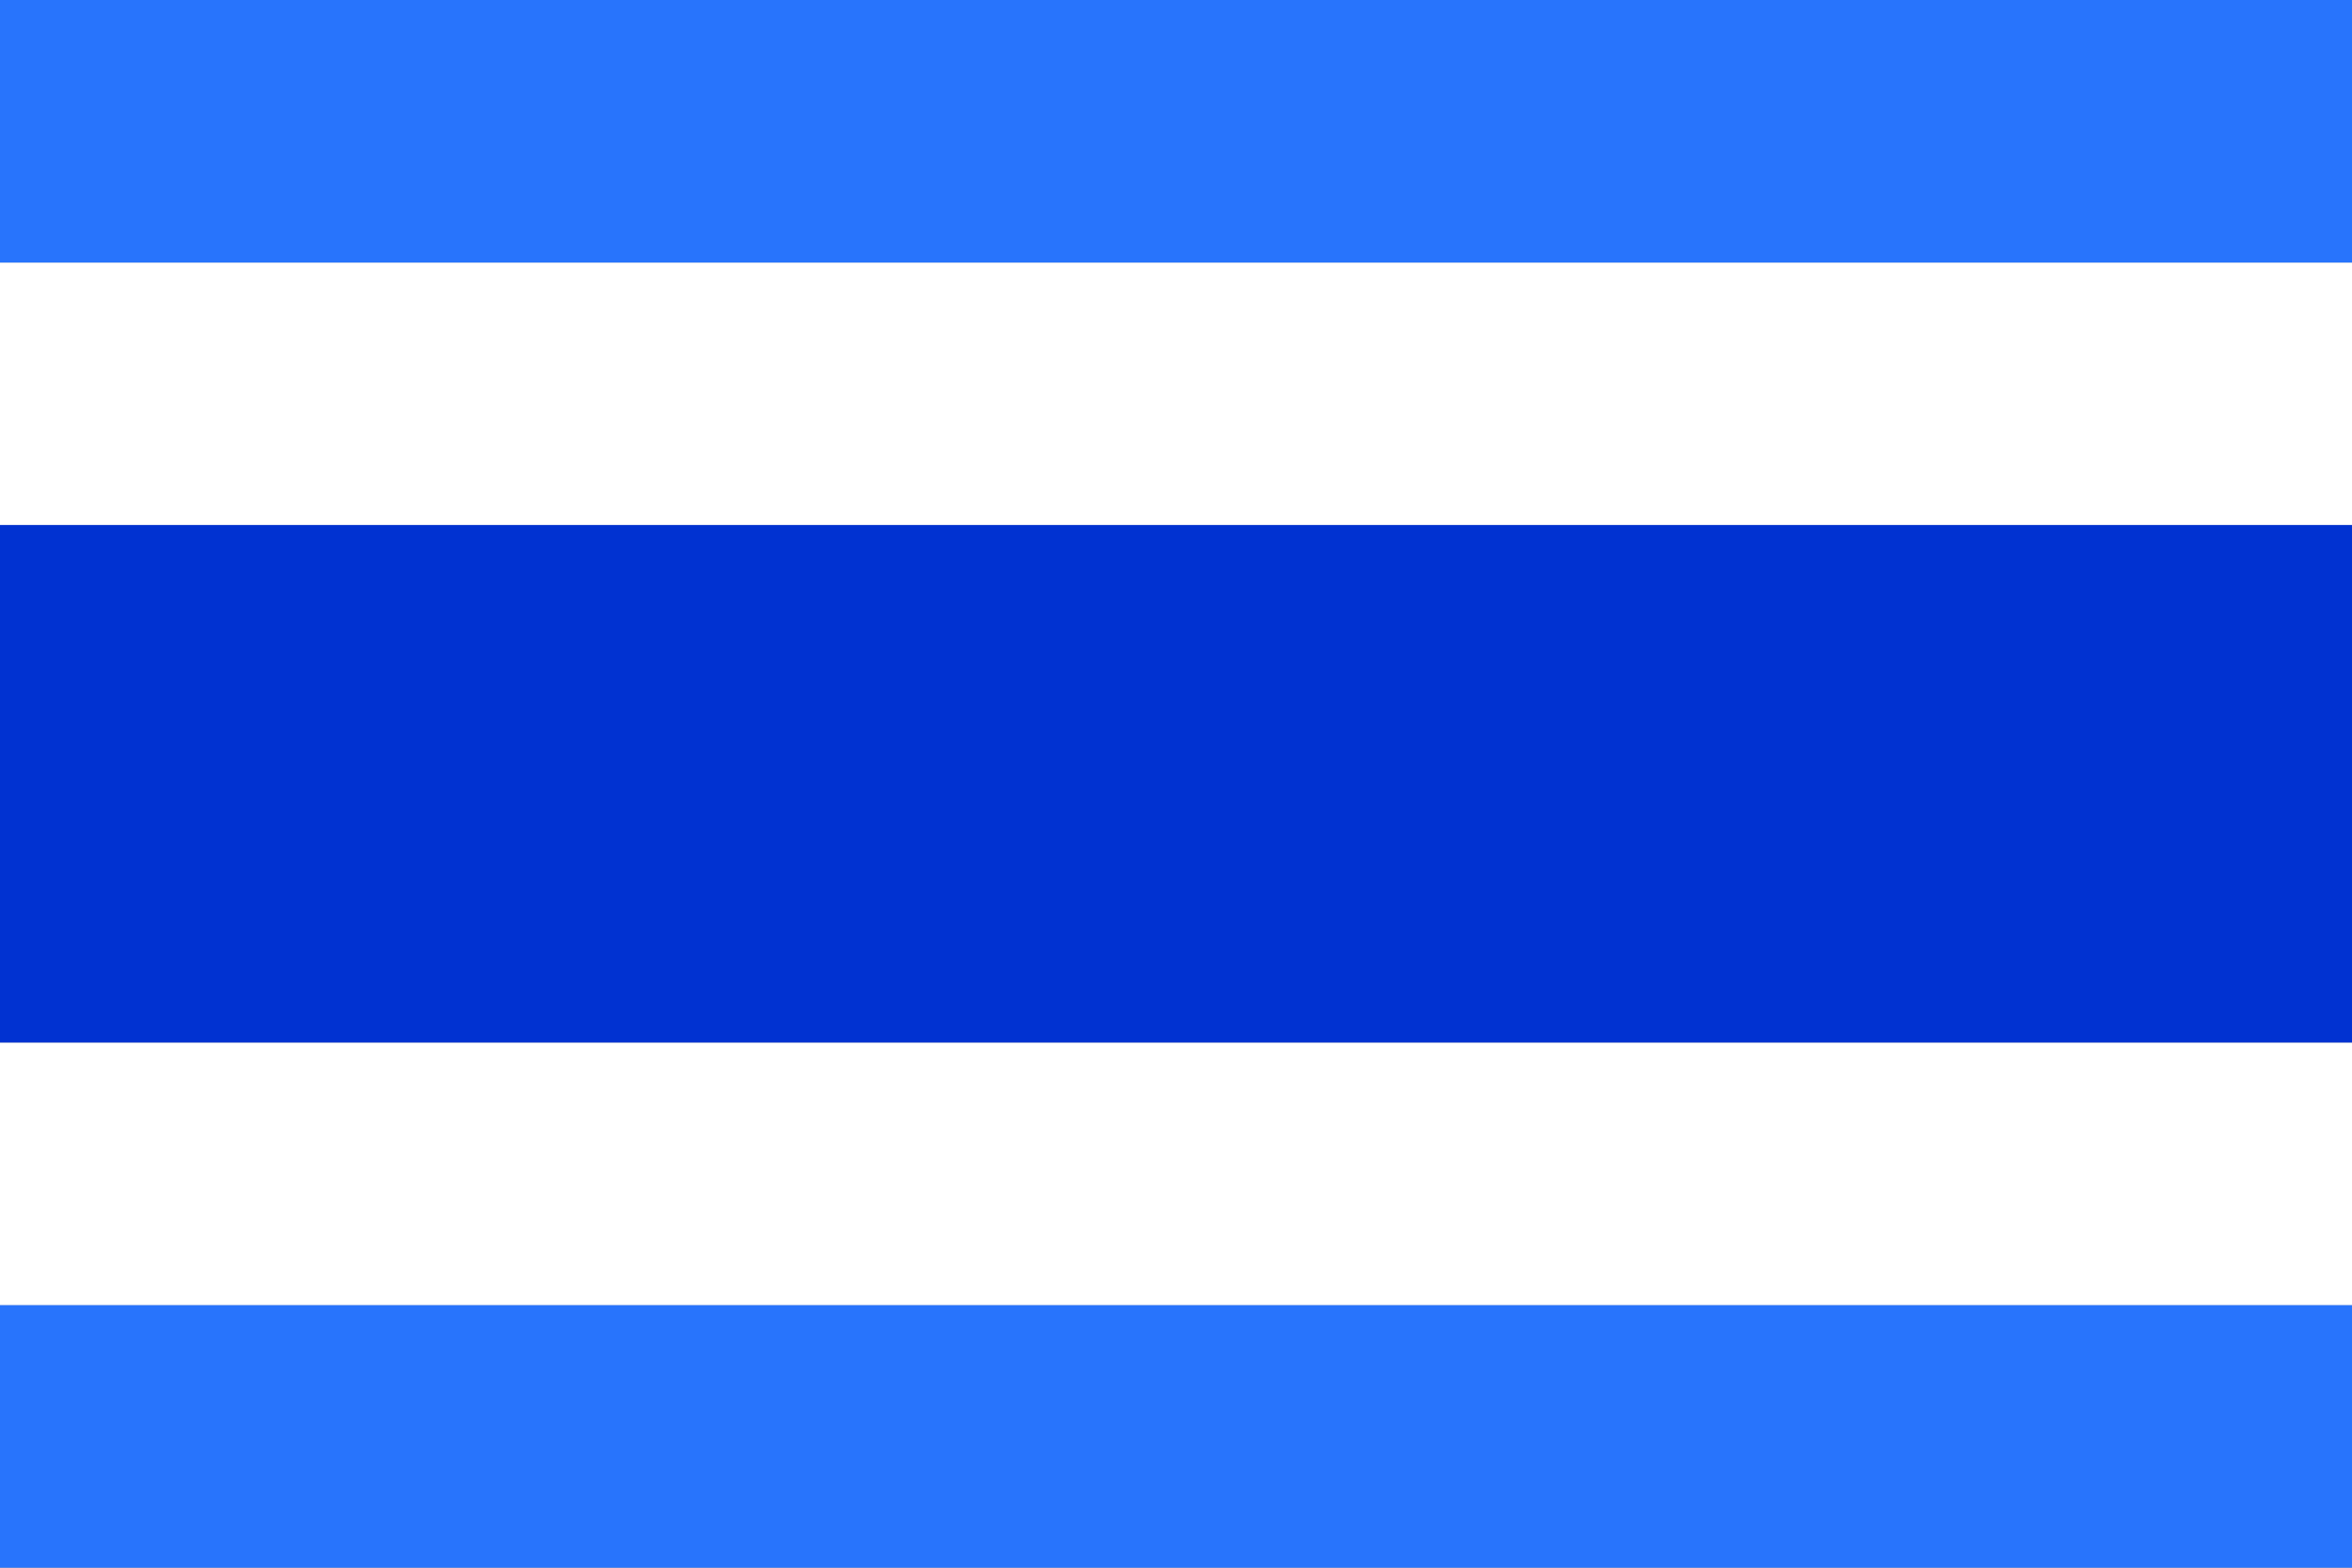
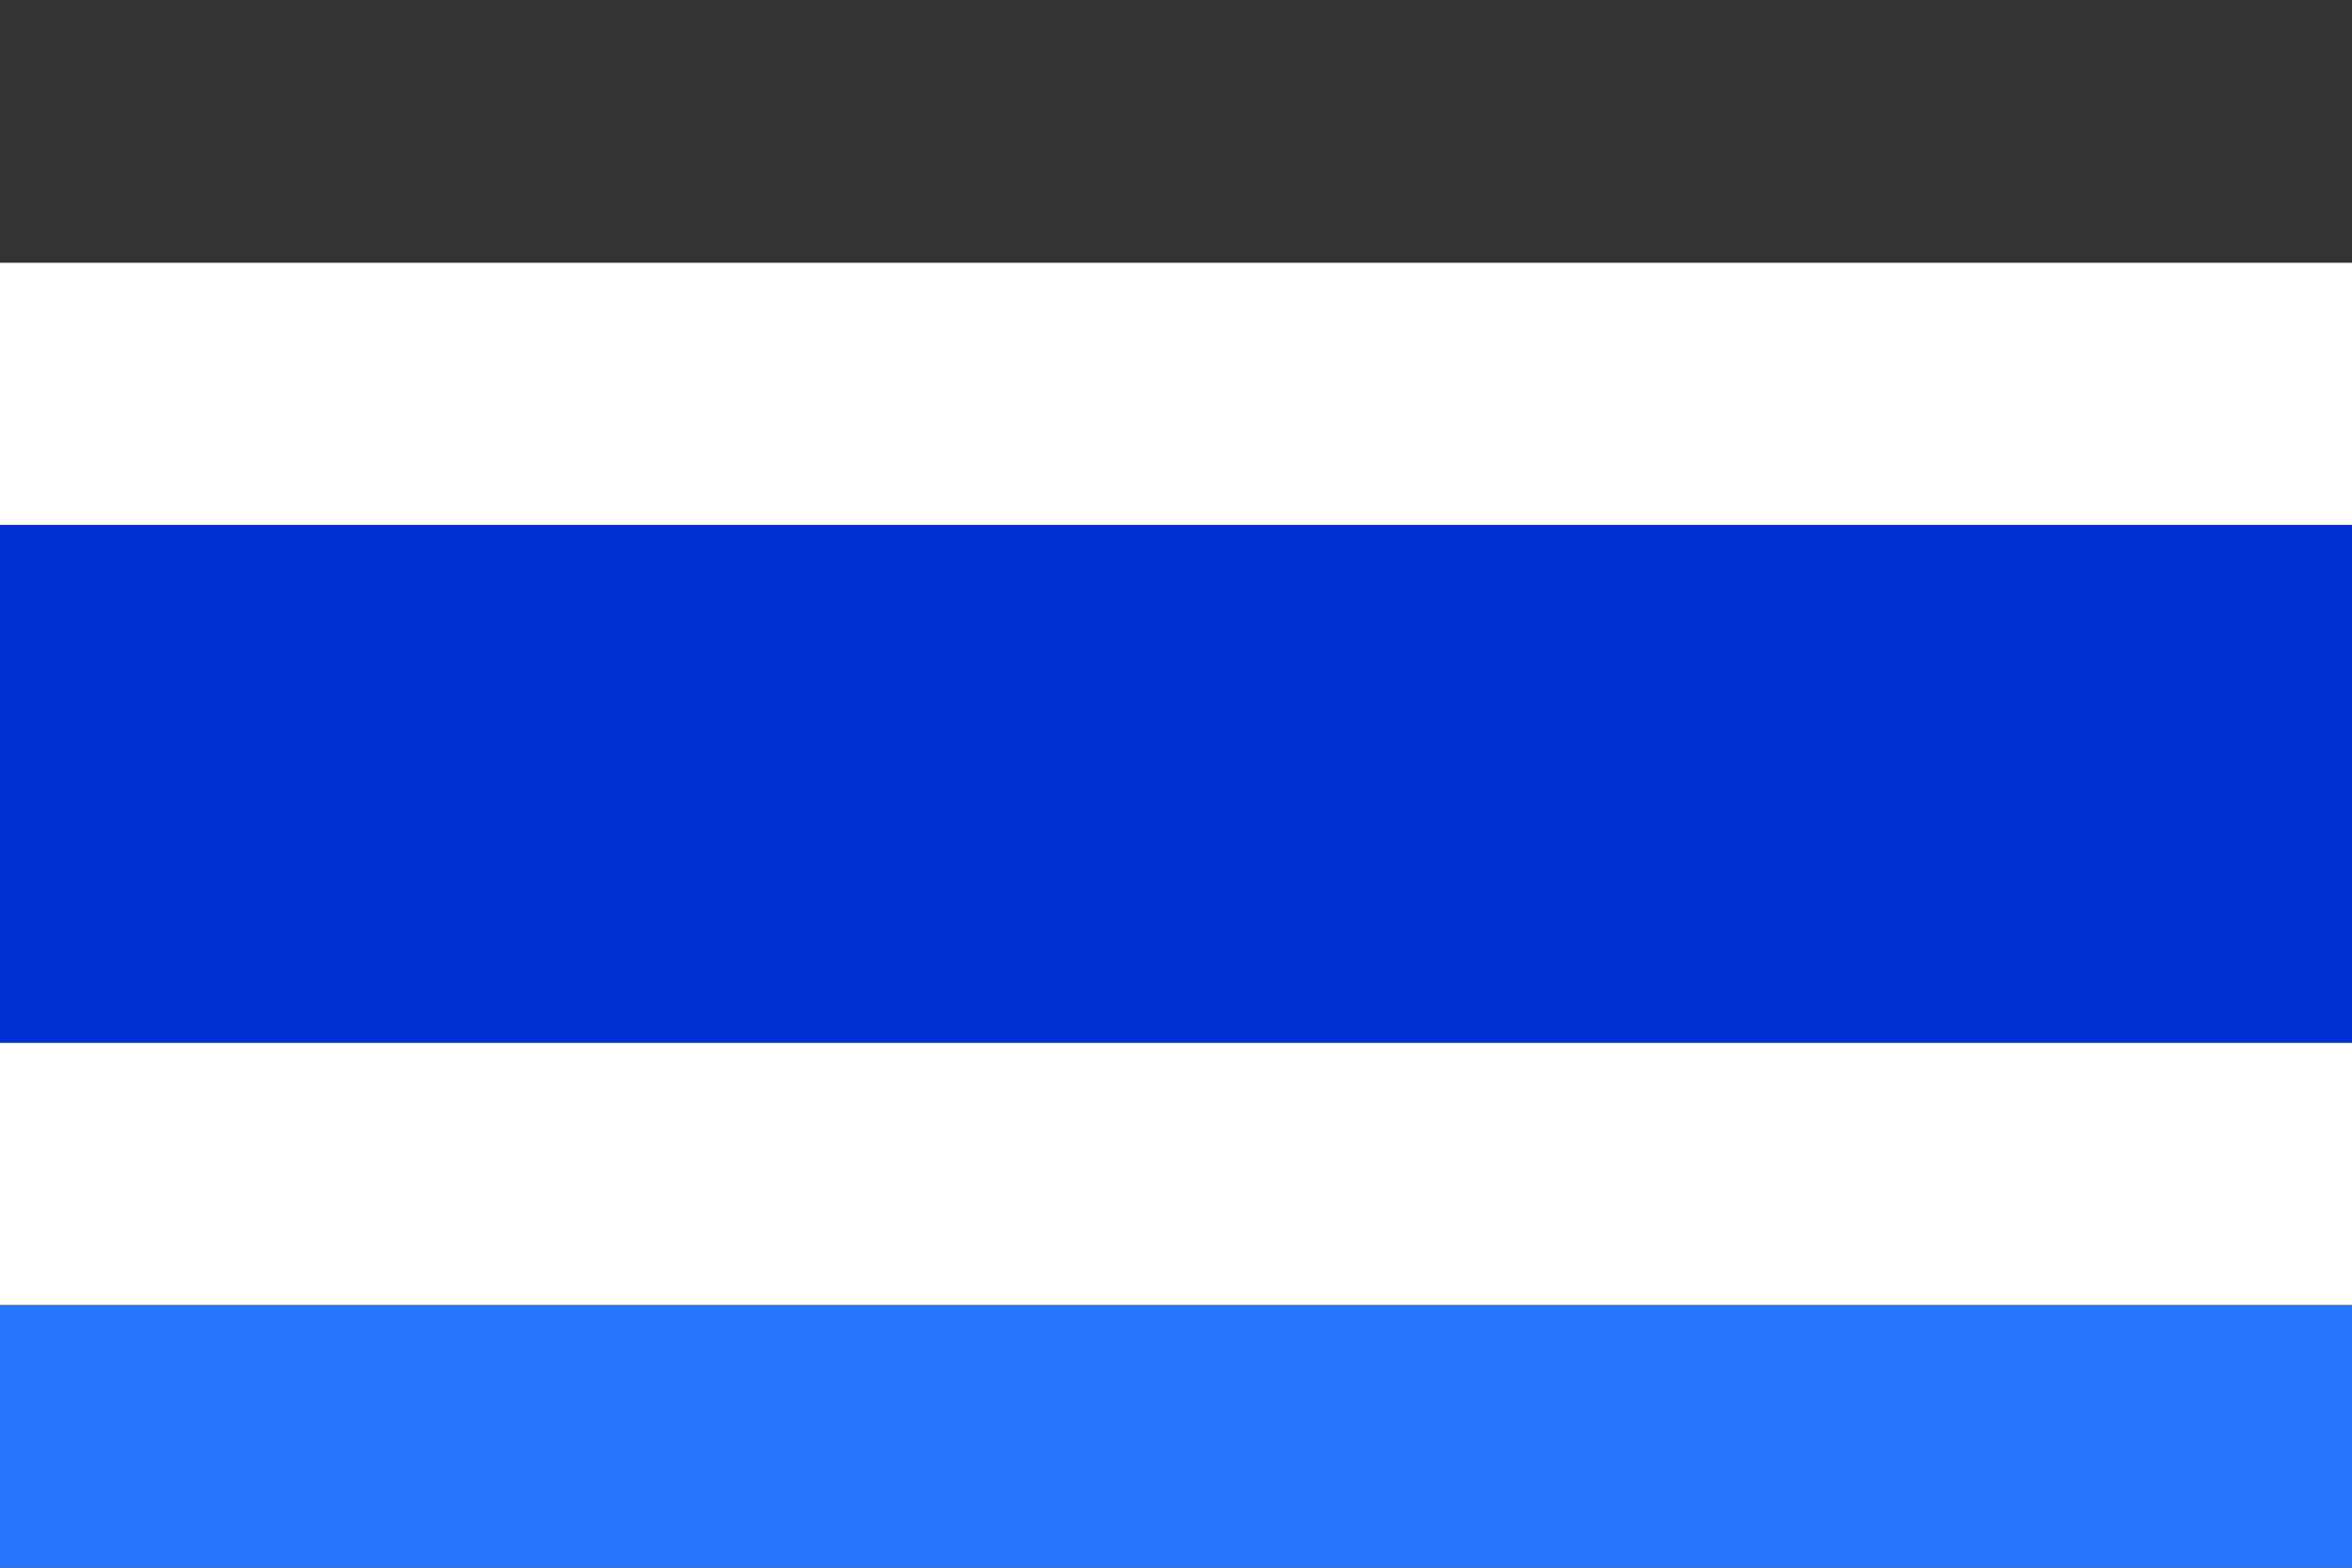
<svg xmlns="http://www.w3.org/2000/svg" fill="none" height="40" viewBox="0 0 60 40" width="60">
  <rect x="0" y="0" width="60" height="40" fill="#333333" stroke="none" />
  <clipPath id="a">
    <path d="m0 0h60v40h-60z" />
  </clipPath>
  <clipPath id="b">
    <path d="m0 0h60v40h-60z" />
  </clipPath>
  <g clip-path="url(#a)">
-     <path d="m0 0h60v40h-60z" fill="#c9c9c9" />
    <g clip-path="url(#b)">
      <path d="m60 33.296h-60v6.705h60z" fill="#2874fc" />
-       <path d="m60 0h-60v6.705h60z" fill="#2874fc" />
      <path d="m60 26.605h-60v6.691h60z" fill="#fff" />
      <path d="m60 6.705h-60v6.691h60z" fill="#fff" />
      <path d="m60 13.396h-60v13.205h60z" fill="#0132d1" />
    </g>
  </g>
</svg>